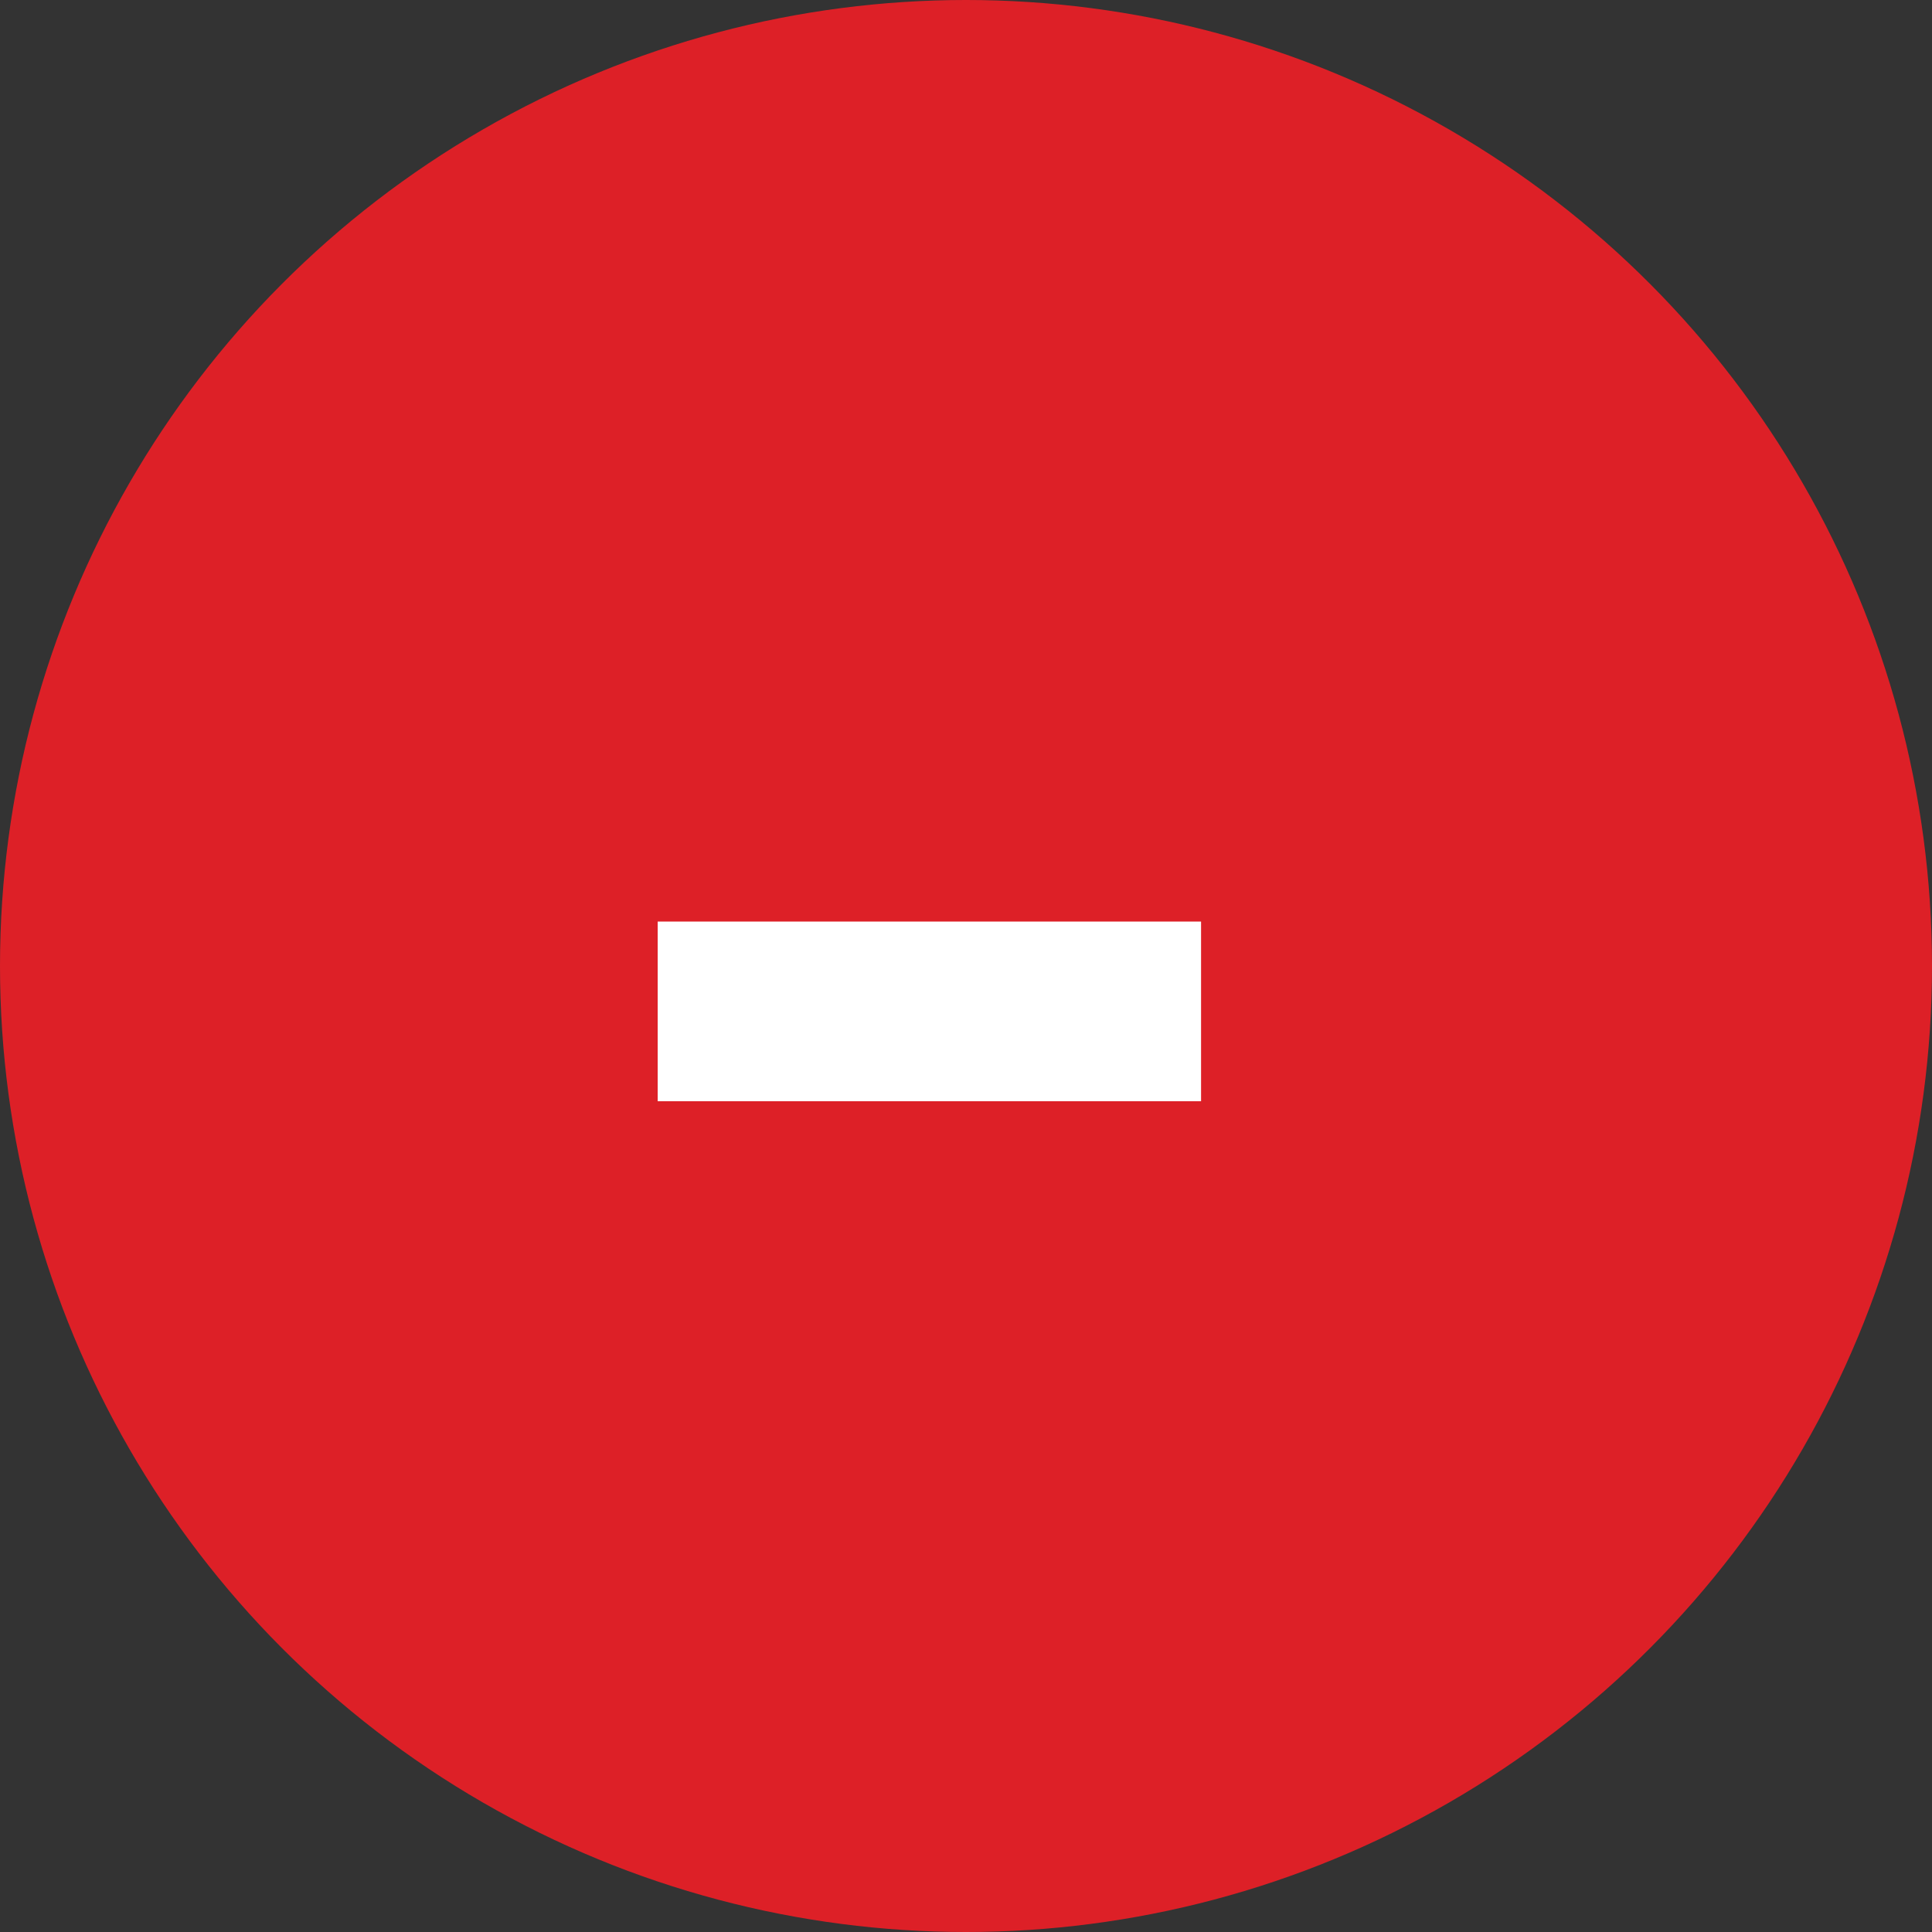
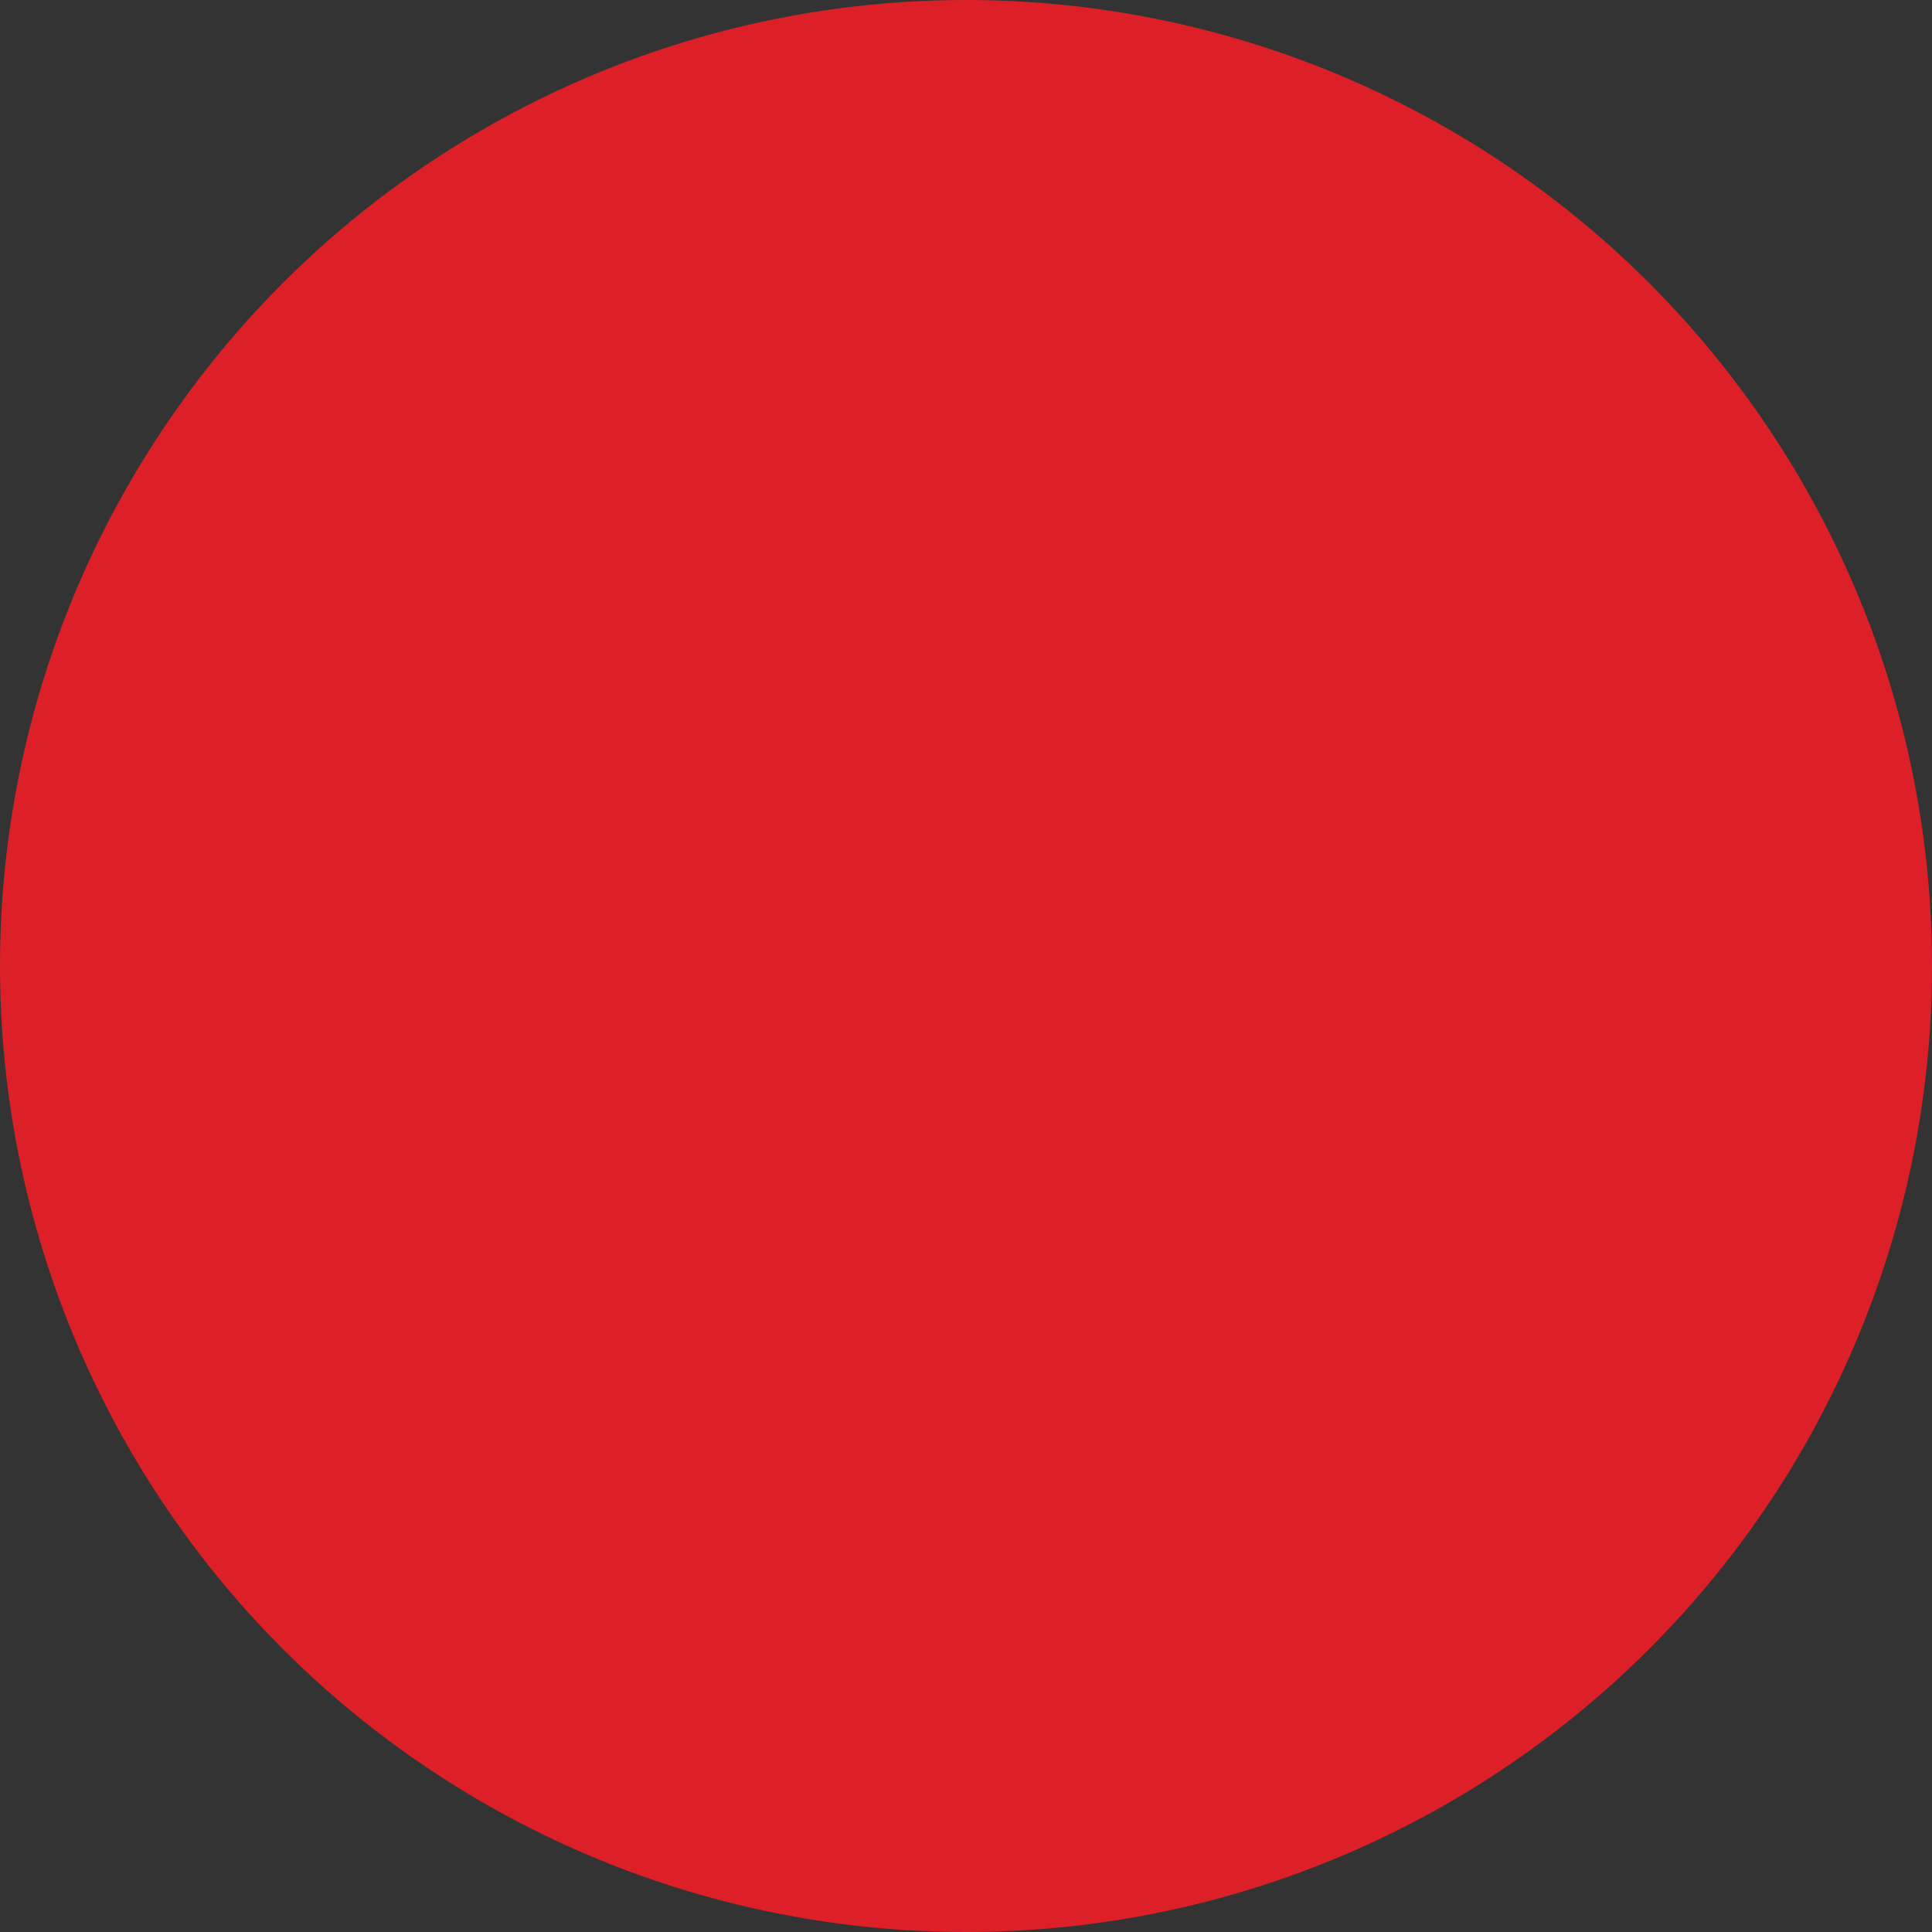
<svg xmlns="http://www.w3.org/2000/svg" width="24" height="24" viewBox="0 0 24 24" fill="none">
  <rect x="0" y="0" width="24" height="24" fill="#333333" stroke="none" />
  <circle cx="12" cy="12" r="12" fill="#DD2027" />
-   <path d="M14.92 13.68H8.17V11.448H14.92V13.68Z" fill="white" />
</svg>